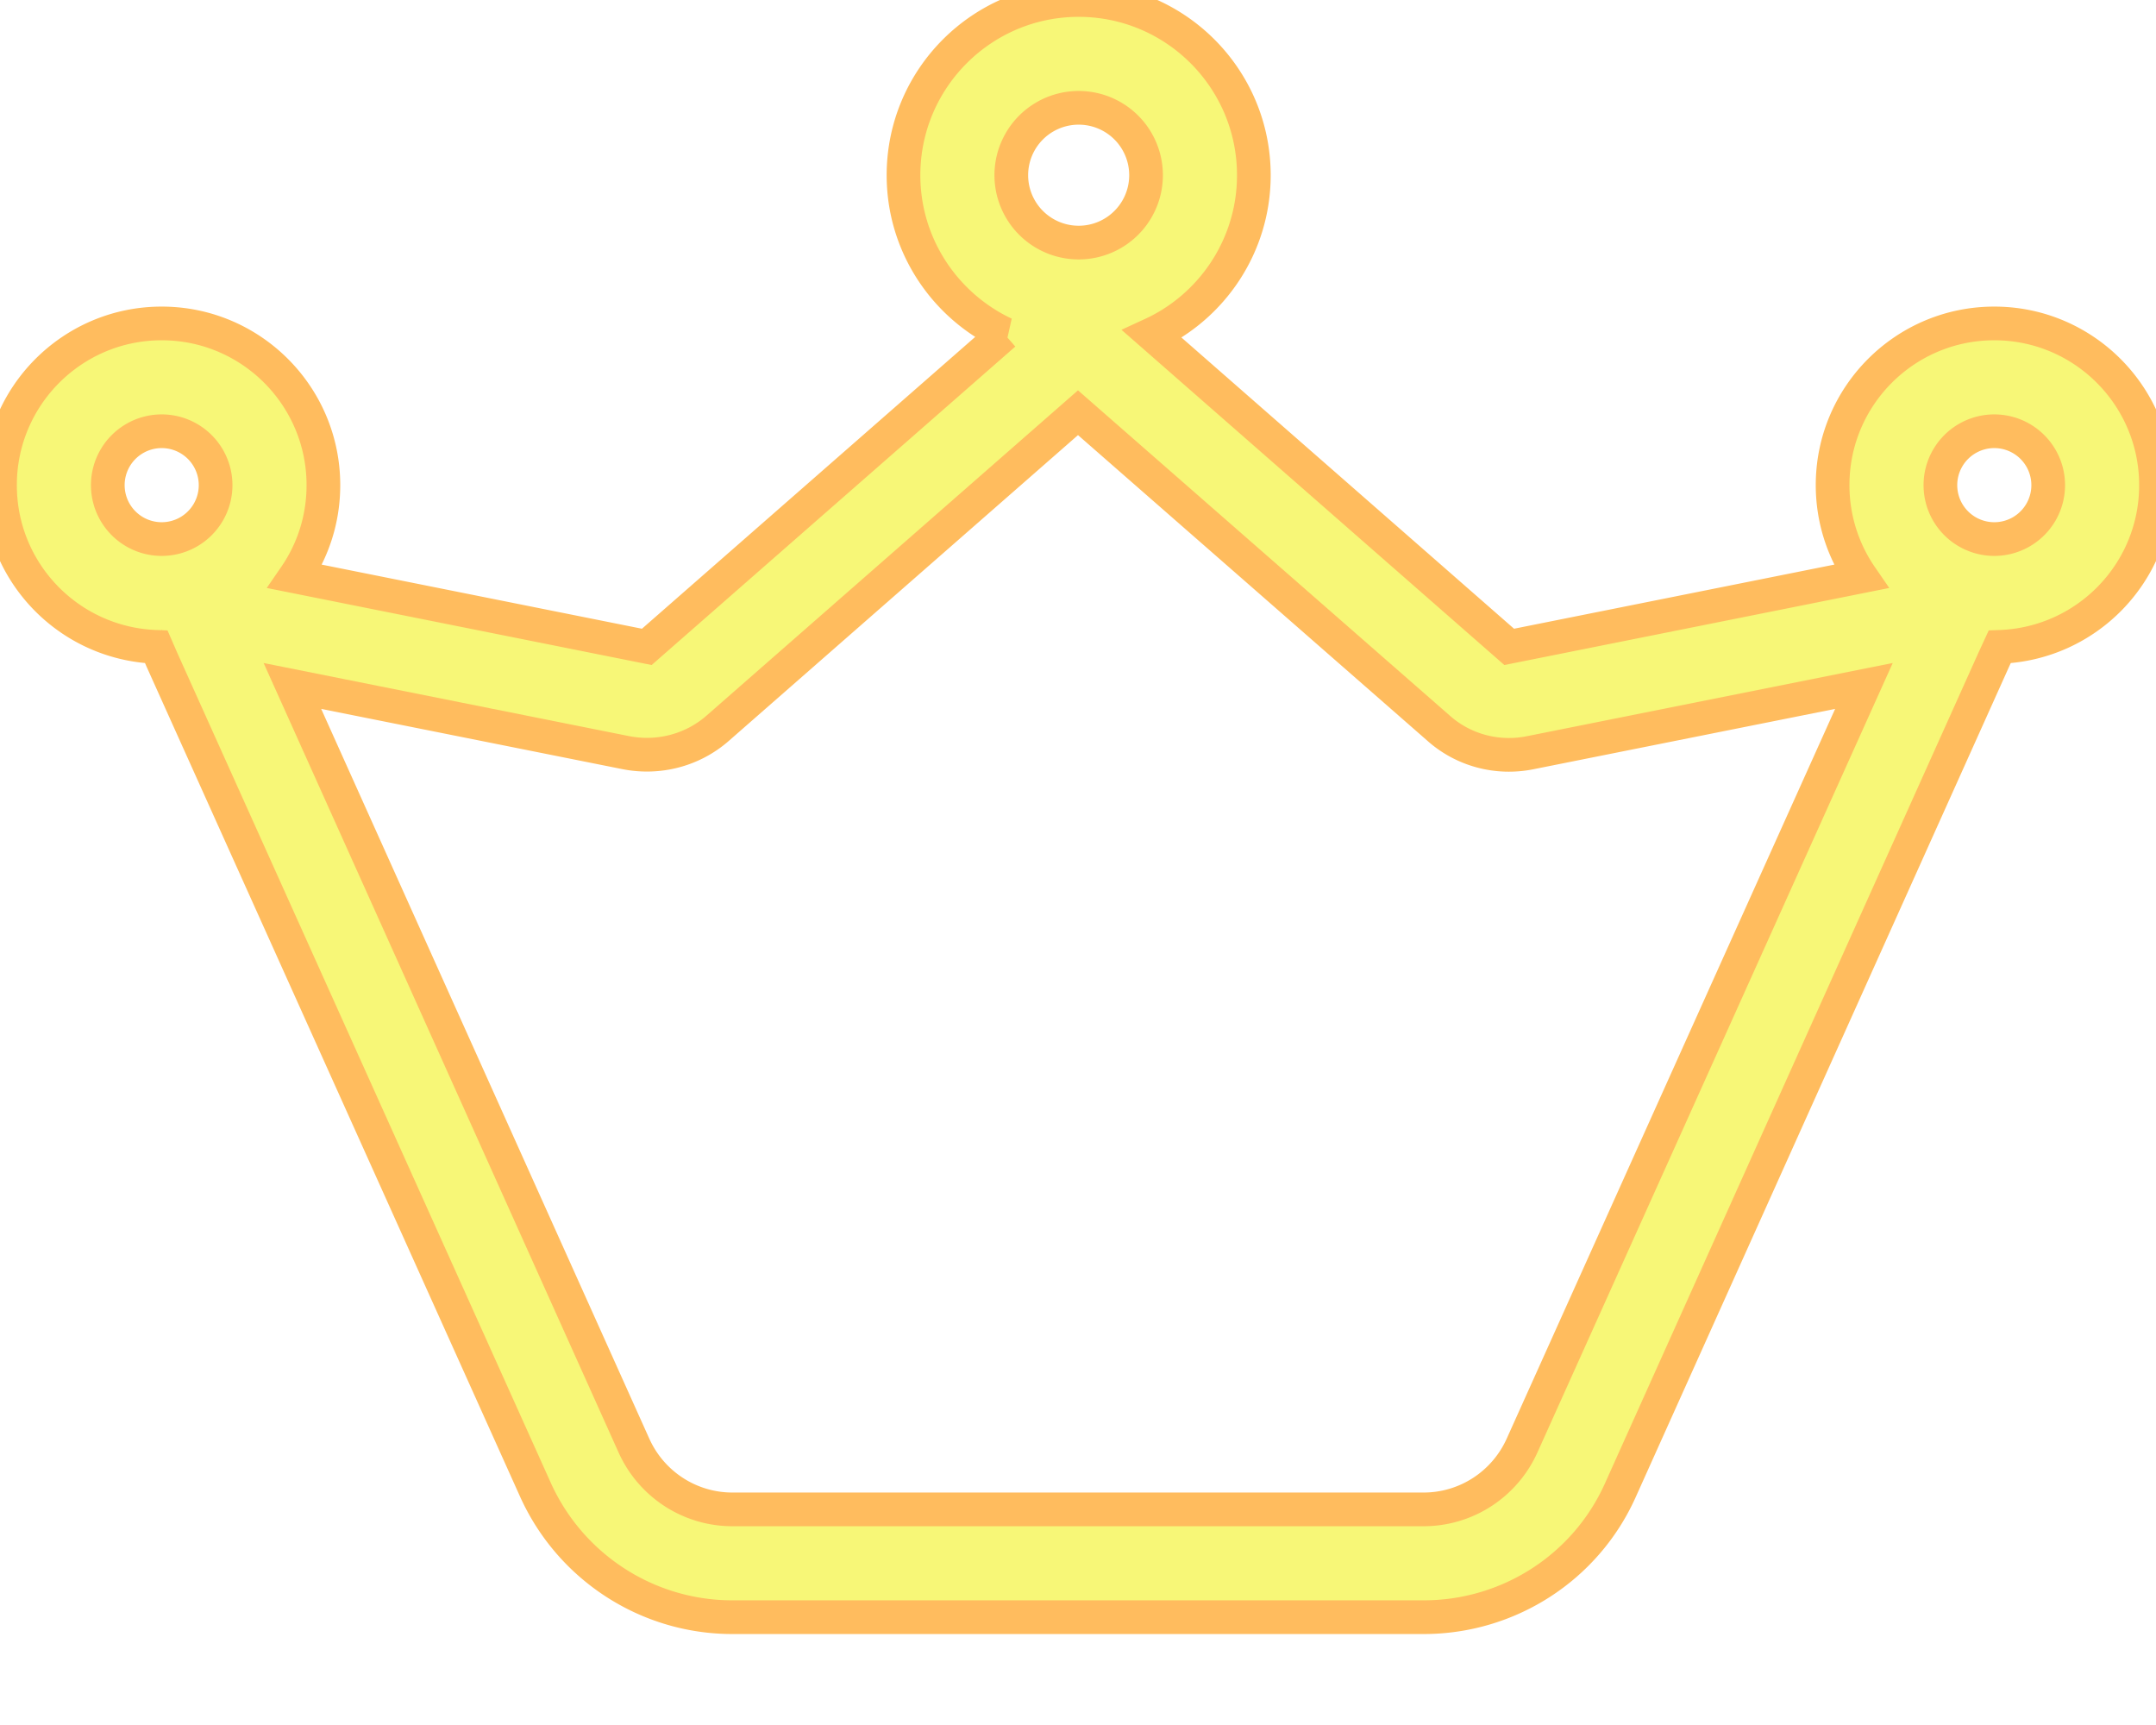
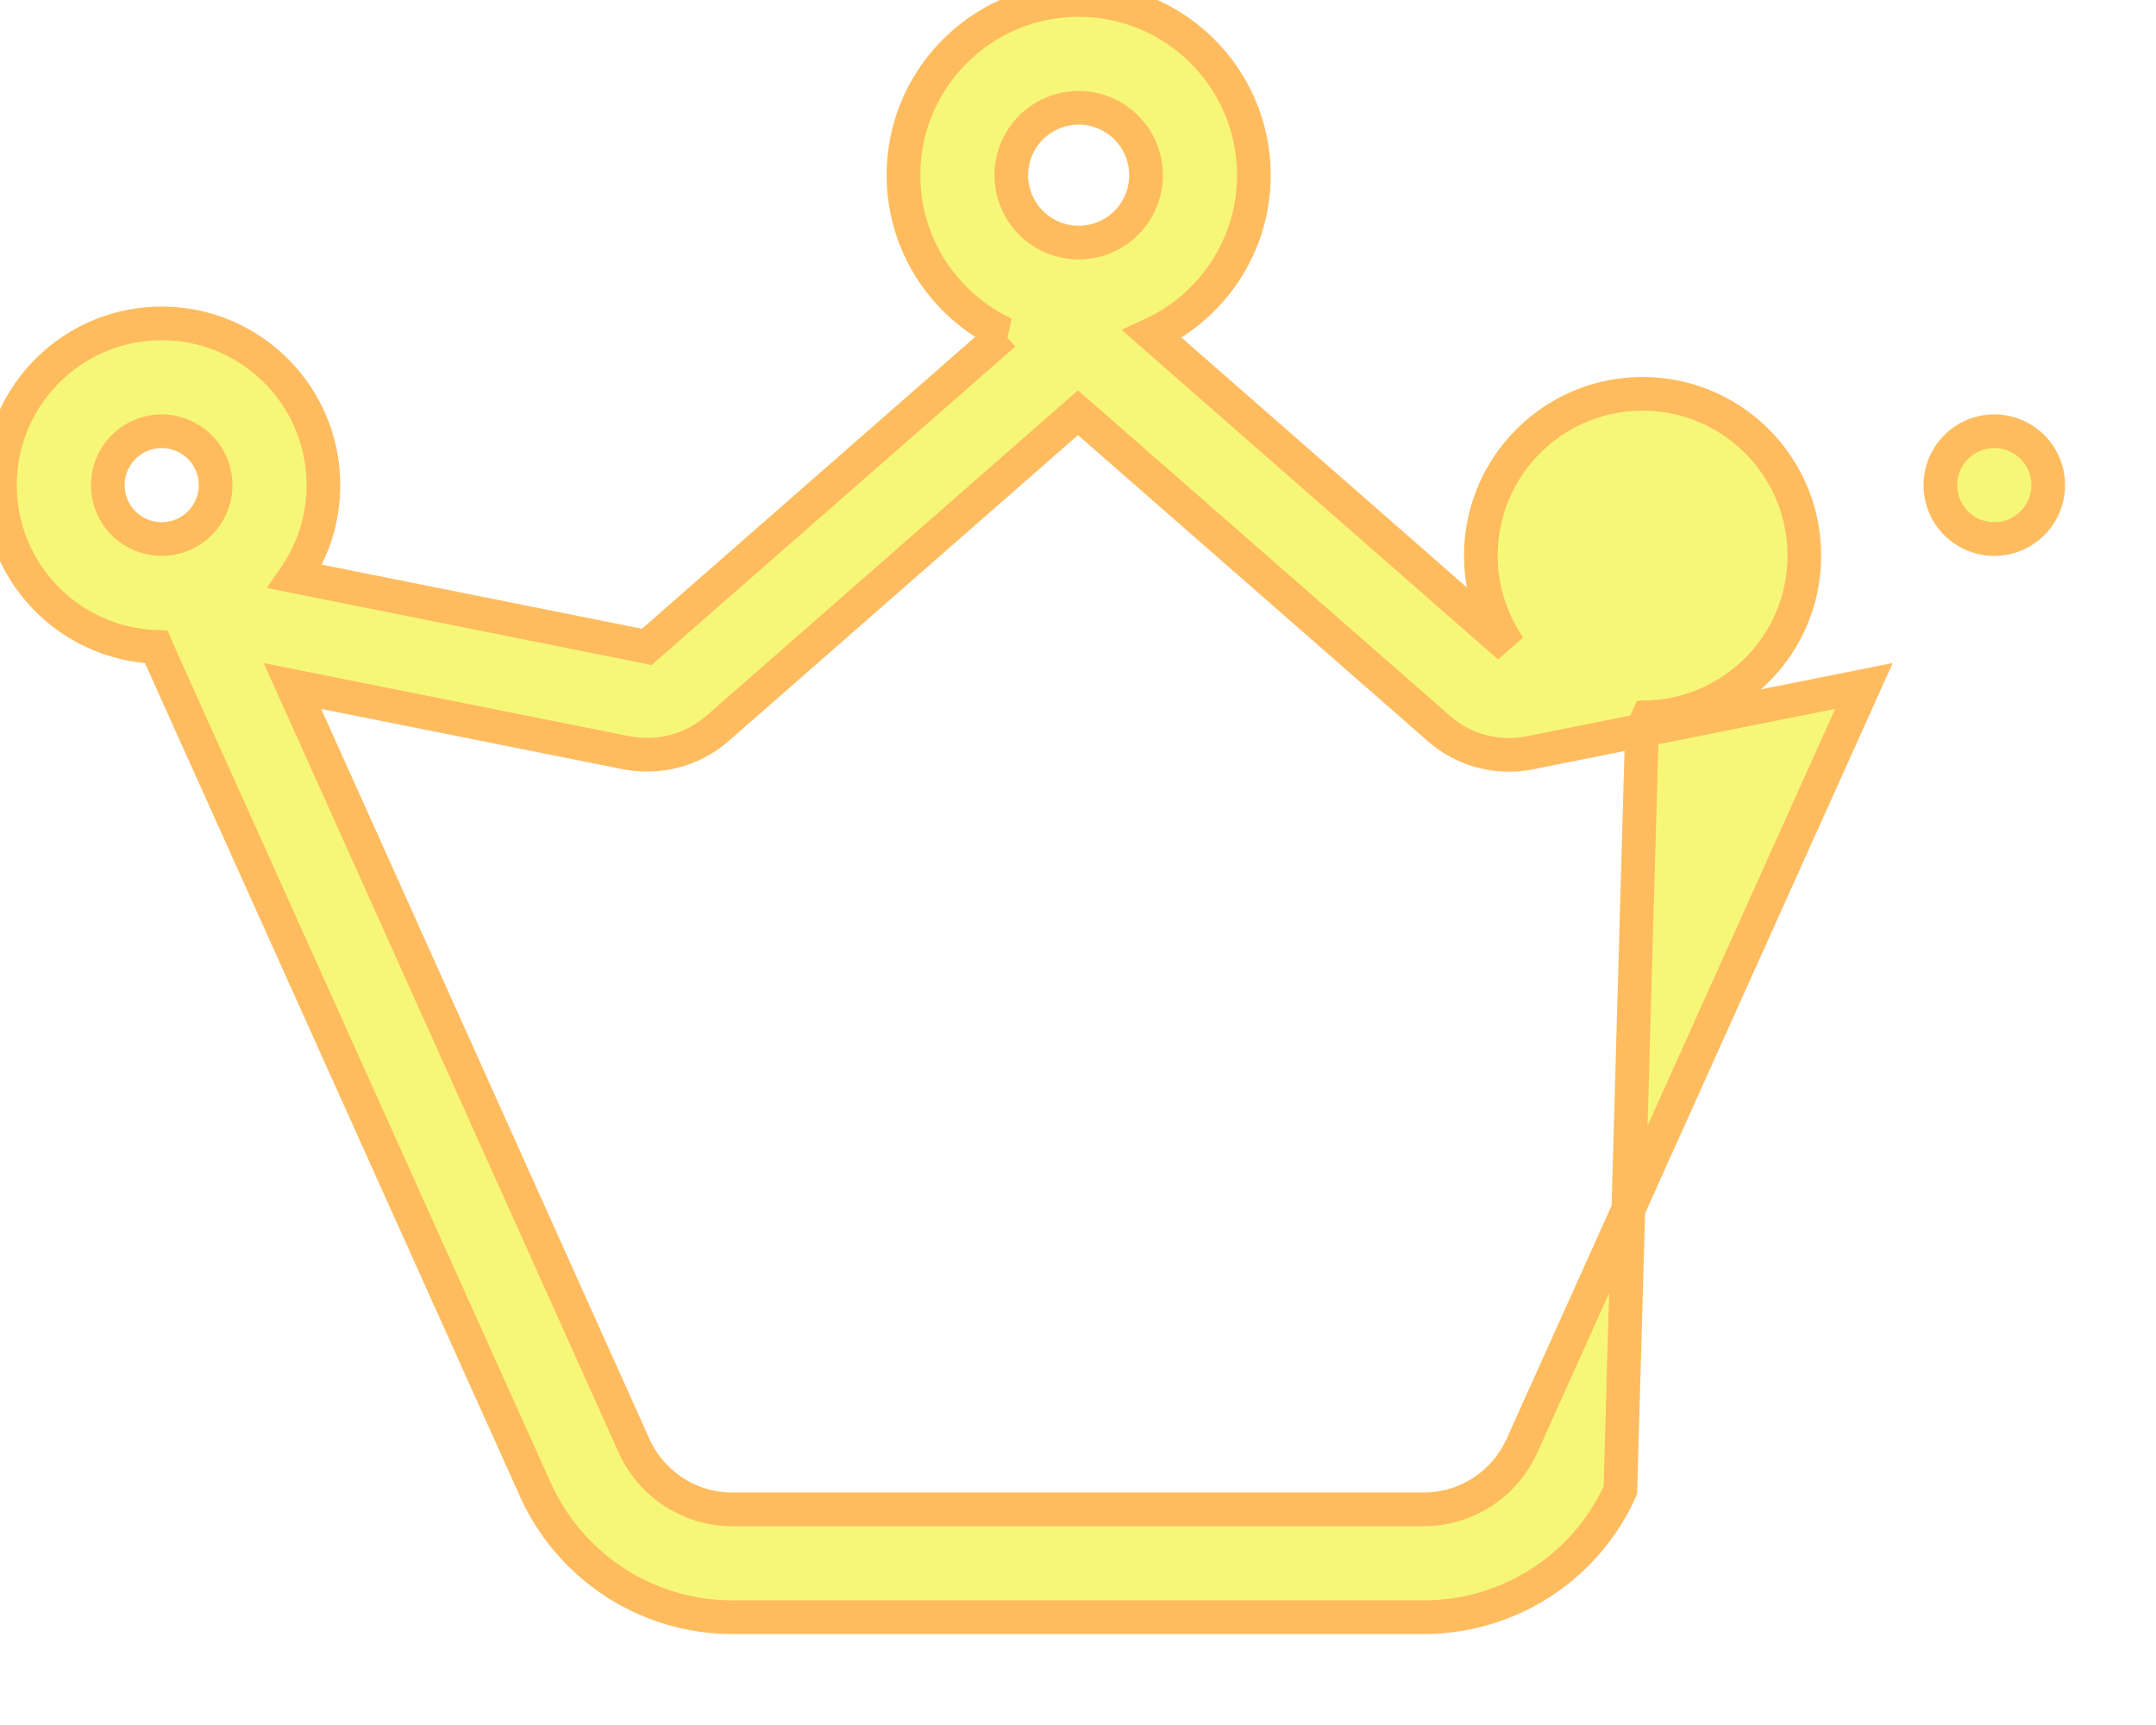
<svg xmlns="http://www.w3.org/2000/svg" viewBox="0 0 640 512">
  <defs>
    <linearGradient id="paint1_linear" x1="1.6" y1="0" x2="31.8" y2="17.7" gradientUnits="userSpaceOnUse">
      <stop offset="0.26" stop-color="#FFDB6E" />
      <stop offset="1" stop-color="#F7F777" />
    </linearGradient>
    <filter id="glow" x="-50%" y="-50%" width="200%" height="200%">
      <feGaussianBlur stdDeviation="8" result="coloredBlur" />
      <feMerge>
        <feMergeNode in="coloredBlur" />
        <feMergeNode in="SourceGraphic" />
      </feMerge>
    </filter>
  </defs>
-   <path fill="url(#paint1_linear)" stroke="#FFBC5E" stroke-width="10" fill-rule="evenodd" clip-rule="evenodd" filter="url(#glow)" d="M340.2 52a20 20 0 1 0 -40 0 20 20 0 1 0 40 0zm-42 47.1c-17.7-8.3-30-26.3-30-47.1c0-28.7 23.3-52 52-52s52 23.3 52 52c0 20.9-12.4 39-30.2 47.2L448 192l104.4-20.9c-5.3-7.7-8.4-17.1-8.4-27.1c0-26.5 21.5-48 48-48s48 21.5 48 48c0 26-20.6 47.1-46.4 48l-1.8 3.9L481 442.3c-10.3 23-33.2 37.7-58.4 37.7l-205.2 0c-25.2 0-48-14.8-58.4-37.7L48.1 195.9 46.4 192C20.6 191.1 0 170 0 144c0-26.5 21.5-48 48-48s48 21.5 48 48c0 10.1-3.1 19.4-8.4 27.1L192 192 298.1 99.1zM48.2 192l-.2 0-.1 0 .1 0 .2 0zm406.1 31.4c-9.8 2-19.9-.7-27.3-7.3L320 122.5 213.1 216.1c-7.5 6.6-17.6 9.2-27.3 7.3l-99-19.8L188.2 429.1c5.2 11.5 16.6 18.9 29.2 18.9l205.2 0c12.6 0 24-7.4 29.2-18.9L553.3 203.6l-99 19.8zM592 160a16 16 0 1 0 0-32 16 16 0 1 0 0 32zM64 144a16 16 0 1 0 -32 0 16 16 0 1 0 32 0z" />
+   <path fill="url(#paint1_linear)" stroke="#FFBC5E" stroke-width="10" fill-rule="evenodd" clip-rule="evenodd" filter="url(#glow)" d="M340.2 52a20 20 0 1 0 -40 0 20 20 0 1 0 40 0zm-42 47.1c-17.7-8.3-30-26.3-30-47.1c0-28.7 23.3-52 52-52s52 23.3 52 52c0 20.9-12.4 39-30.2 47.2L448 192c-5.3-7.7-8.4-17.1-8.4-27.1c0-26.5 21.5-48 48-48s48 21.5 48 48c0 26-20.6 47.1-46.4 48l-1.8 3.9L481 442.3c-10.3 23-33.2 37.7-58.4 37.7l-205.2 0c-25.2 0-48-14.8-58.4-37.7L48.1 195.9 46.4 192C20.6 191.1 0 170 0 144c0-26.5 21.5-48 48-48s48 21.5 48 48c0 10.1-3.1 19.4-8.4 27.1L192 192 298.1 99.1zM48.2 192l-.2 0-.1 0 .1 0 .2 0zm406.1 31.4c-9.8 2-19.9-.7-27.3-7.3L320 122.5 213.1 216.1c-7.5 6.6-17.6 9.2-27.3 7.3l-99-19.8L188.2 429.1c5.2 11.5 16.6 18.9 29.2 18.9l205.2 0c12.6 0 24-7.4 29.2-18.9L553.3 203.6l-99 19.8zM592 160a16 16 0 1 0 0-32 16 16 0 1 0 0 32zM64 144a16 16 0 1 0 -32 0 16 16 0 1 0 32 0z" />
</svg>